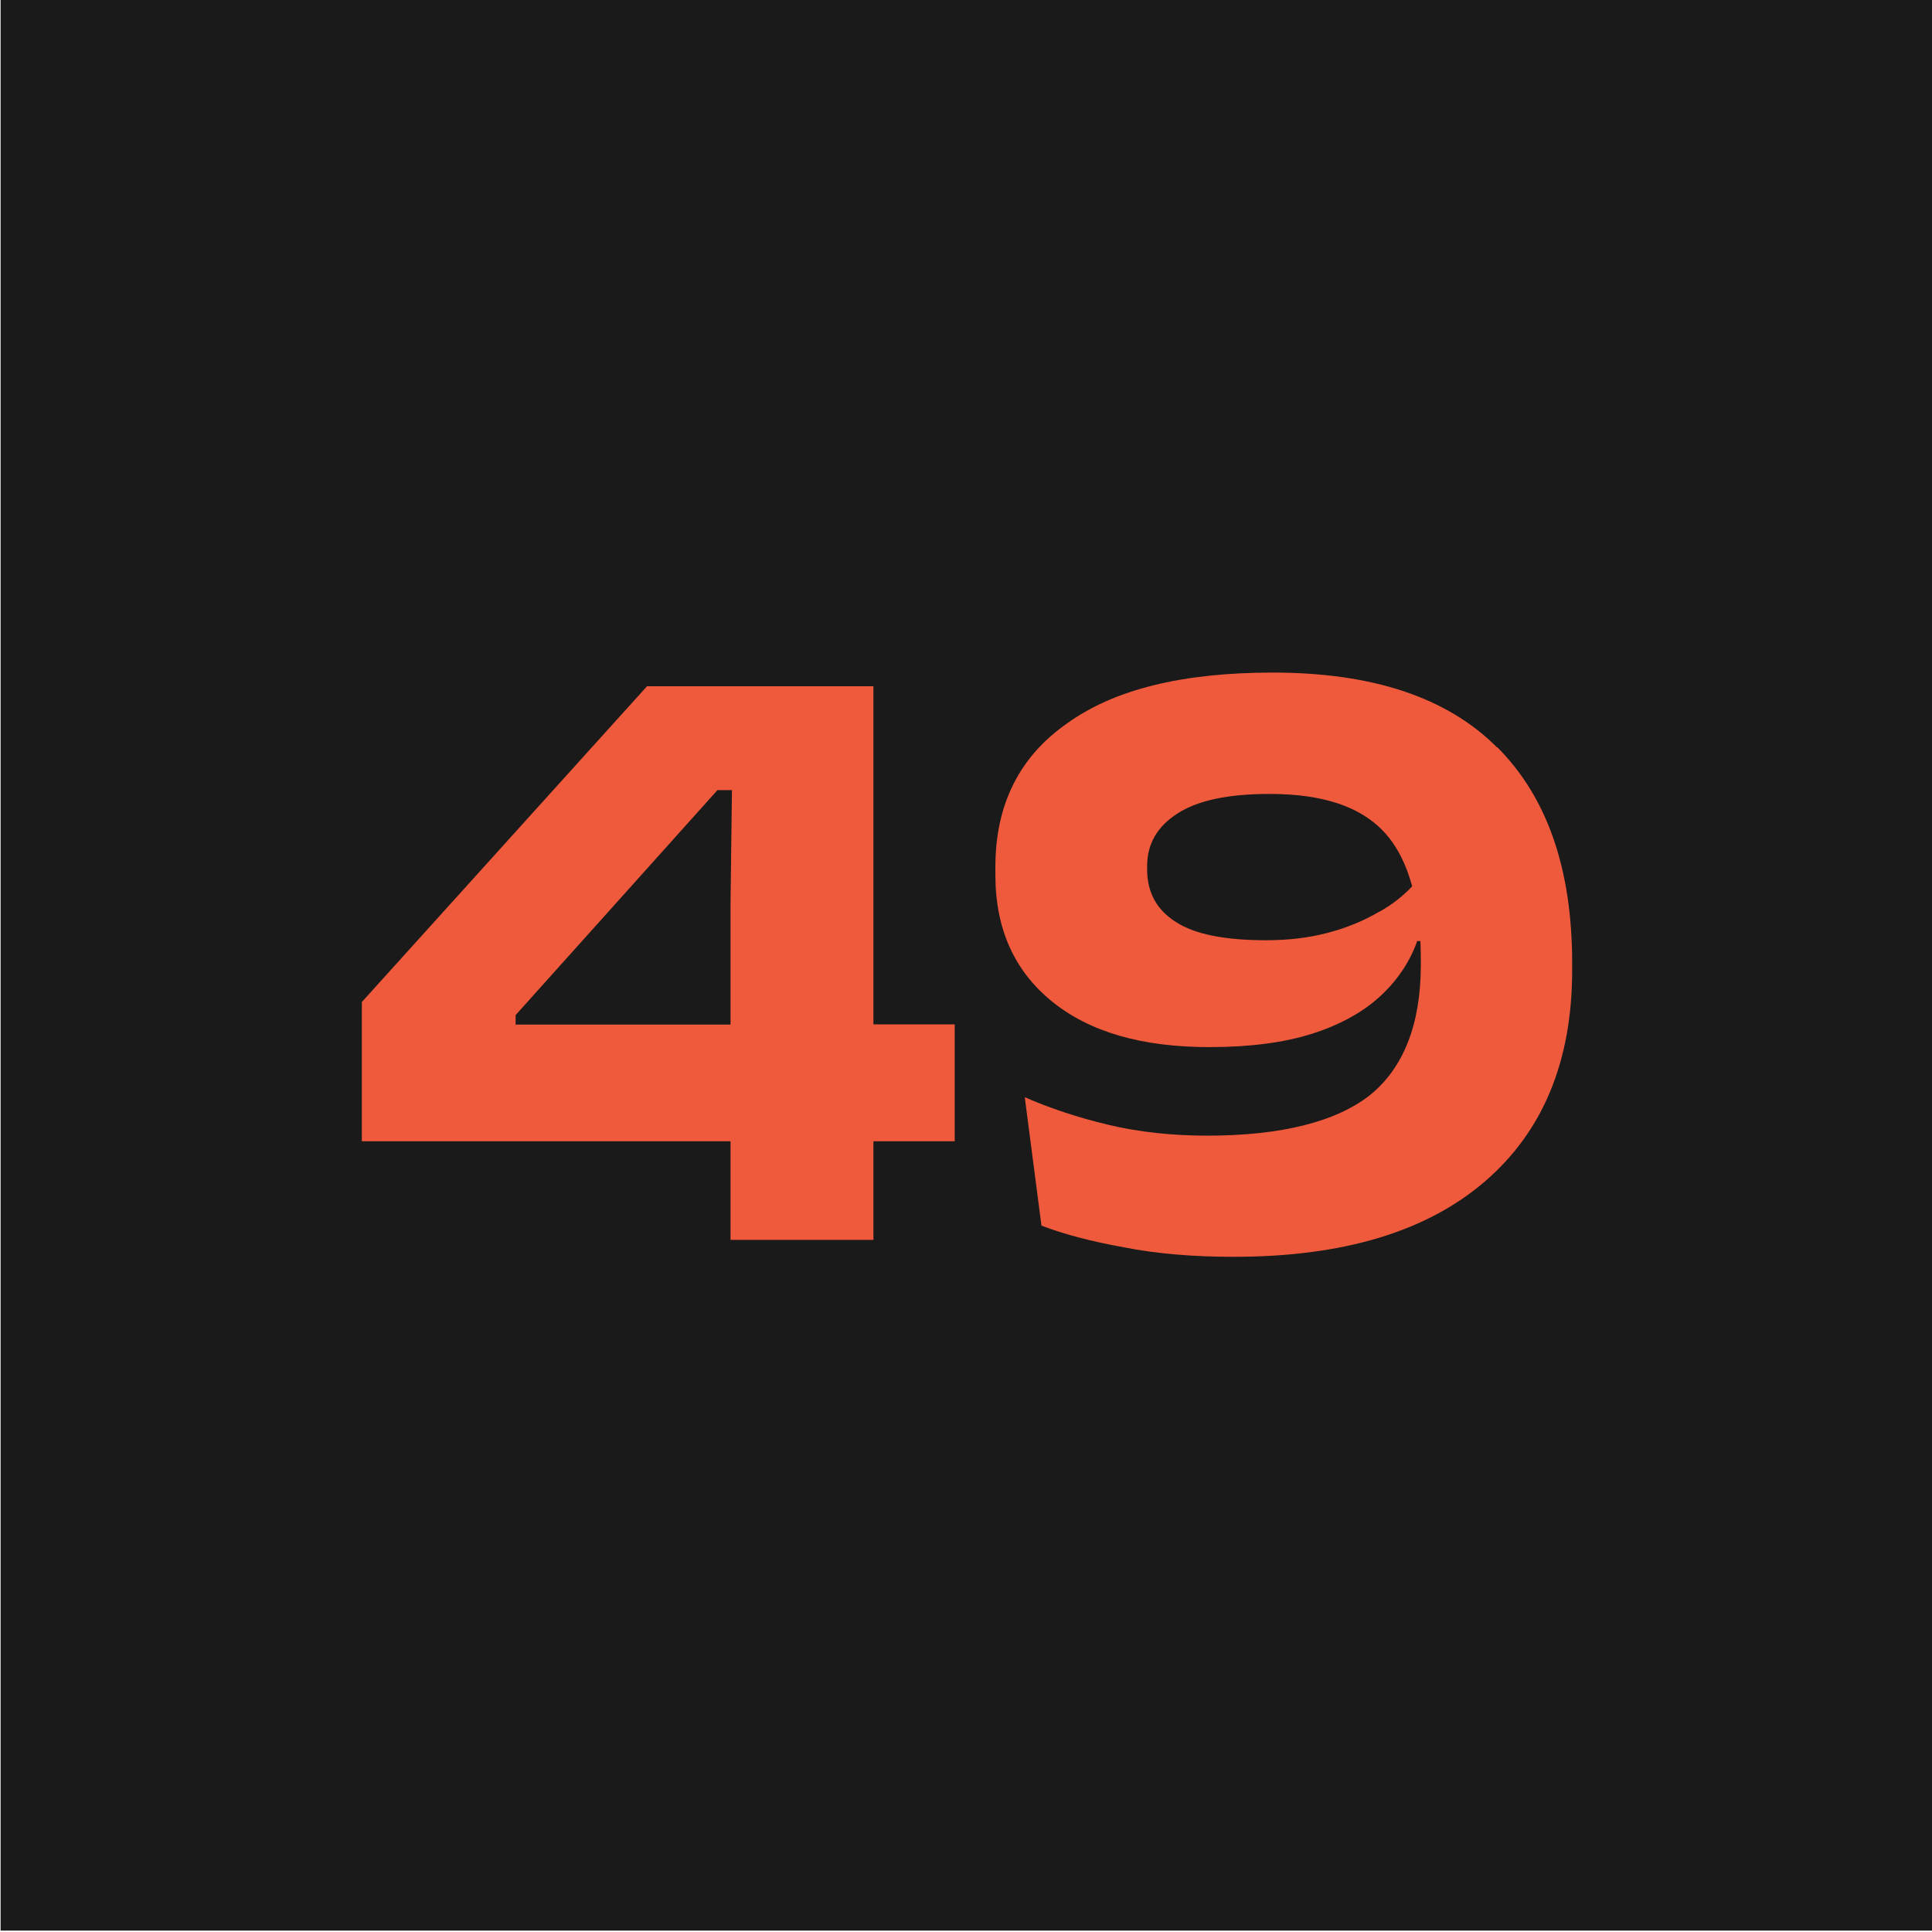
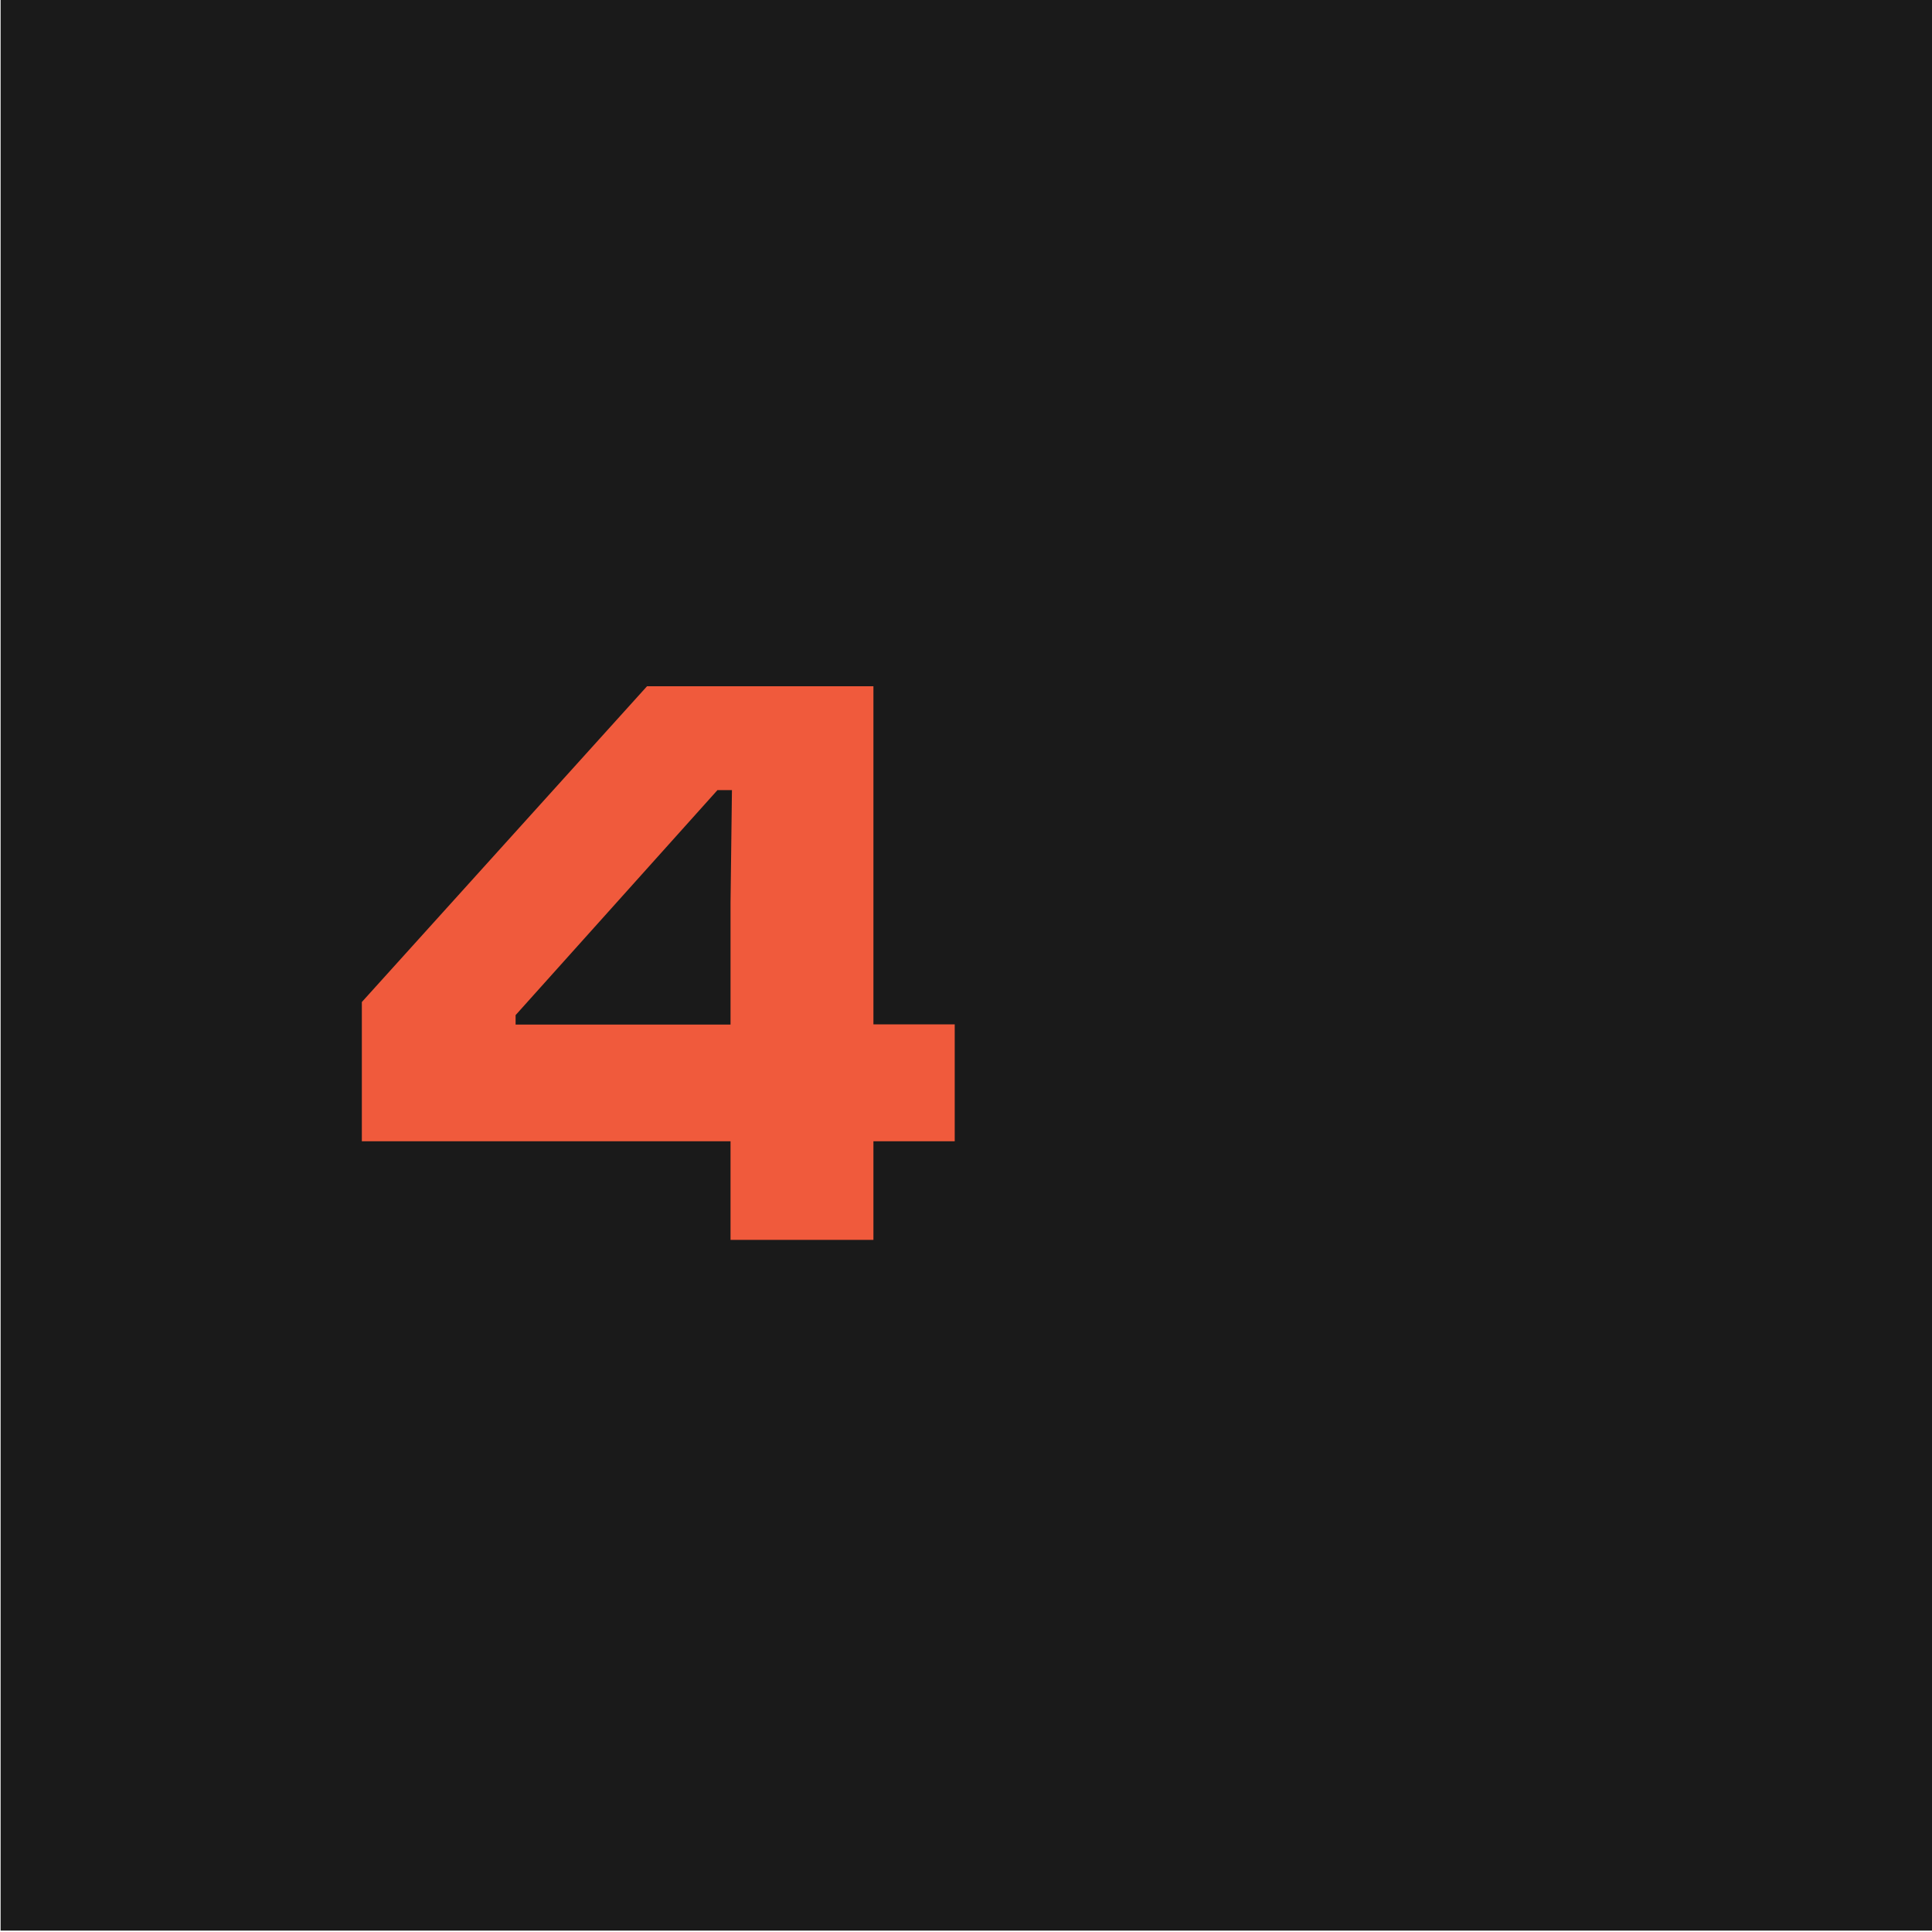
<svg xmlns="http://www.w3.org/2000/svg" id="Laag_1" data-name="Laag 1" viewBox="0 0 96 96">
  <defs>
    <style>
      .cls-1 {
        fill: #1a1a1a;
      }

      .cls-1, .cls-2 {
        stroke-width: 0px;
      }

      .cls-2 {
        fill: #f05a3c;
      }
    </style>
  </defs>
  <rect class="cls-1" x=".03" y="-.07" width="96" height="96" />
  <g>
    <path class="cls-2" d="M43.4,34.1h-11.25l-14.17,15.69v6.92h18.32v4.9h7.1v-4.9h4.04v-5.81h-4.04v-16.81ZM25.62,50.91v-.47l10.03-11.18h.72l-.07,5.59v6.06h-10.67Z" />
-     <path class="cls-2" d="M74.38,37.13c-2.49-2.49-6.2-3.71-11.14-3.71-4.47,0-7.86.83-10.21,2.52-2.38,1.66-3.57,4.04-3.57,7.14v.4c0,2.67.94,4.76,2.81,6.28s4.47,2.27,7.83,2.27c1.98,0,3.68-.22,5.05-.65s2.52-1.05,3.39-1.84c.87-.79,1.51-1.73,1.88-2.78h.16c.01.29.02.59.02.9v.29c0,2.96-.87,5.12-2.52,6.46-1.69,1.33-4.4,2.02-8.11,2.02-1.73,0-3.39-.18-4.9-.54s-2.92-.83-4.15-1.37l.83,6.38c1.12.43,2.49.79,4.11,1.08,1.62.32,3.43.47,5.45.47,5.45,0,9.59-1.26,12.48-3.75s4.33-5.99,4.33-10.49v-.36c0-4.65-1.23-8.22-3.71-10.71ZM68.57,45.28c-.79.47-1.66.83-2.63,1.08-.94.25-1.98.36-3.03.36-2.02,0-3.53-.29-4.47-.9-.97-.61-1.44-1.48-1.44-2.63v-.14c0-1.12.5-1.98,1.51-2.63,1.01-.65,2.52-.97,4.58-.97,2.6,0,4.51.61,5.7,1.91.62.67,1.08,1.57,1.38,2.68-.44.47-.97.89-1.6,1.25Z" />
  </g>
</svg>